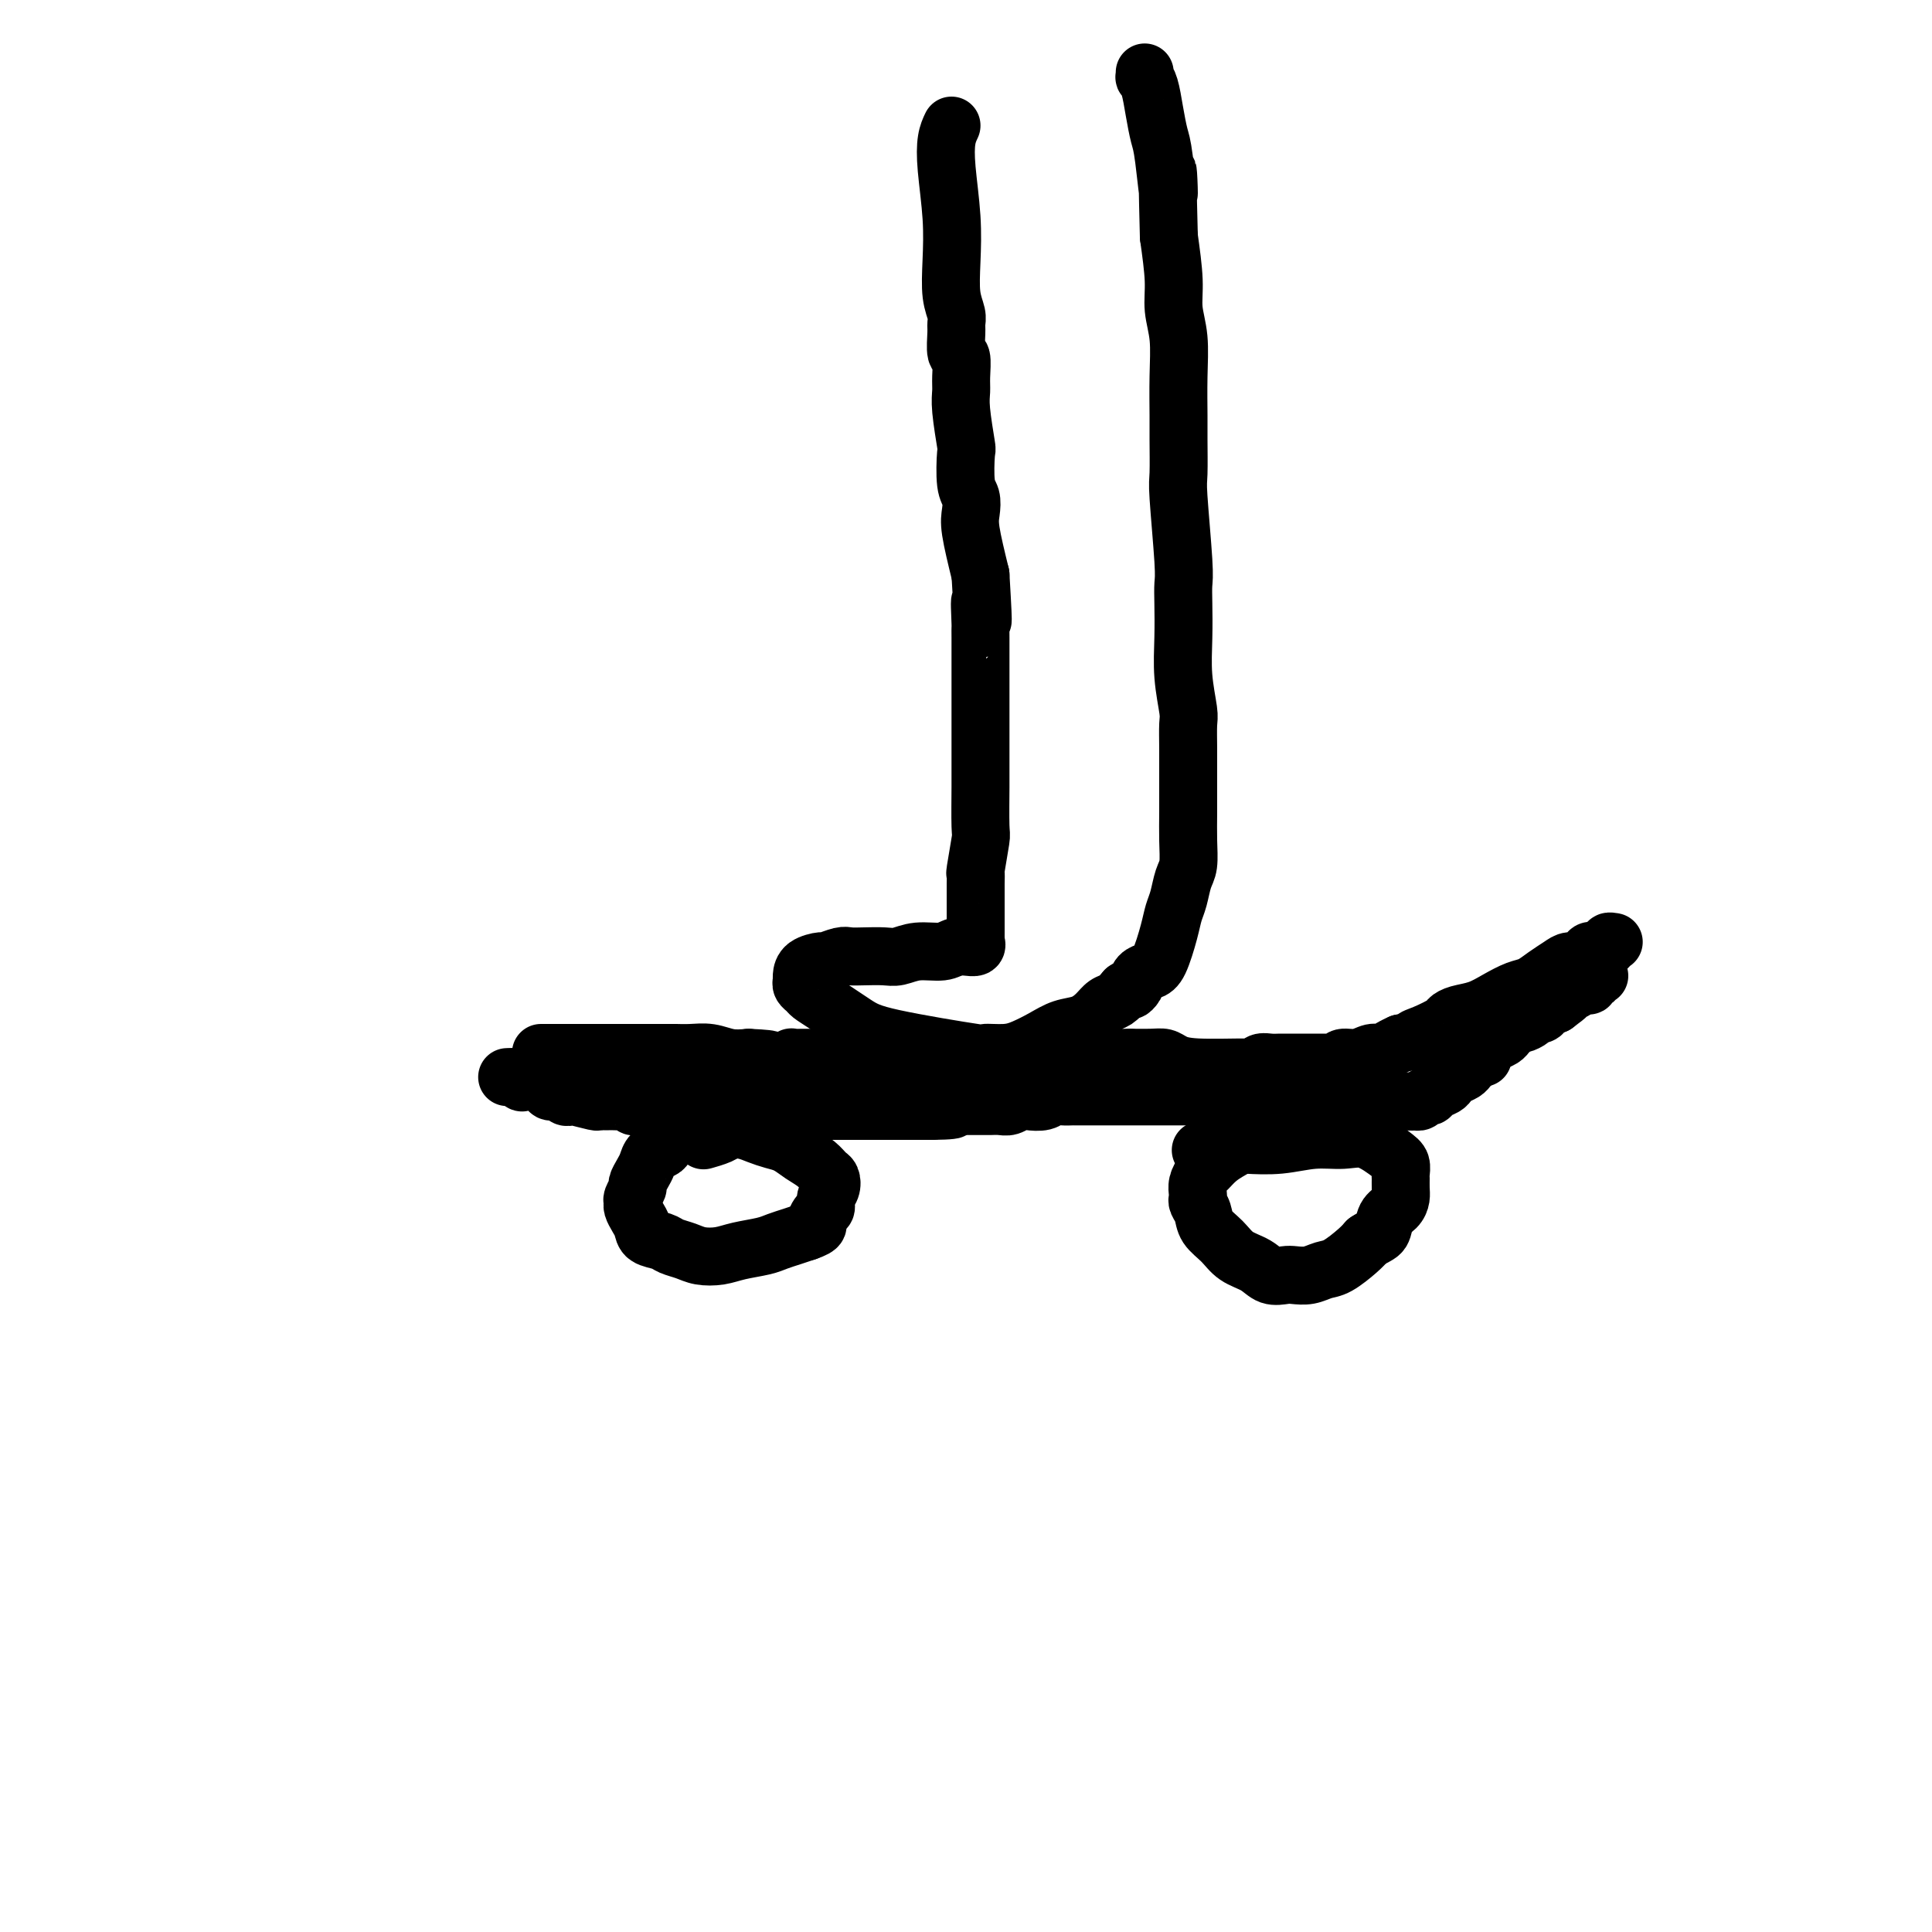
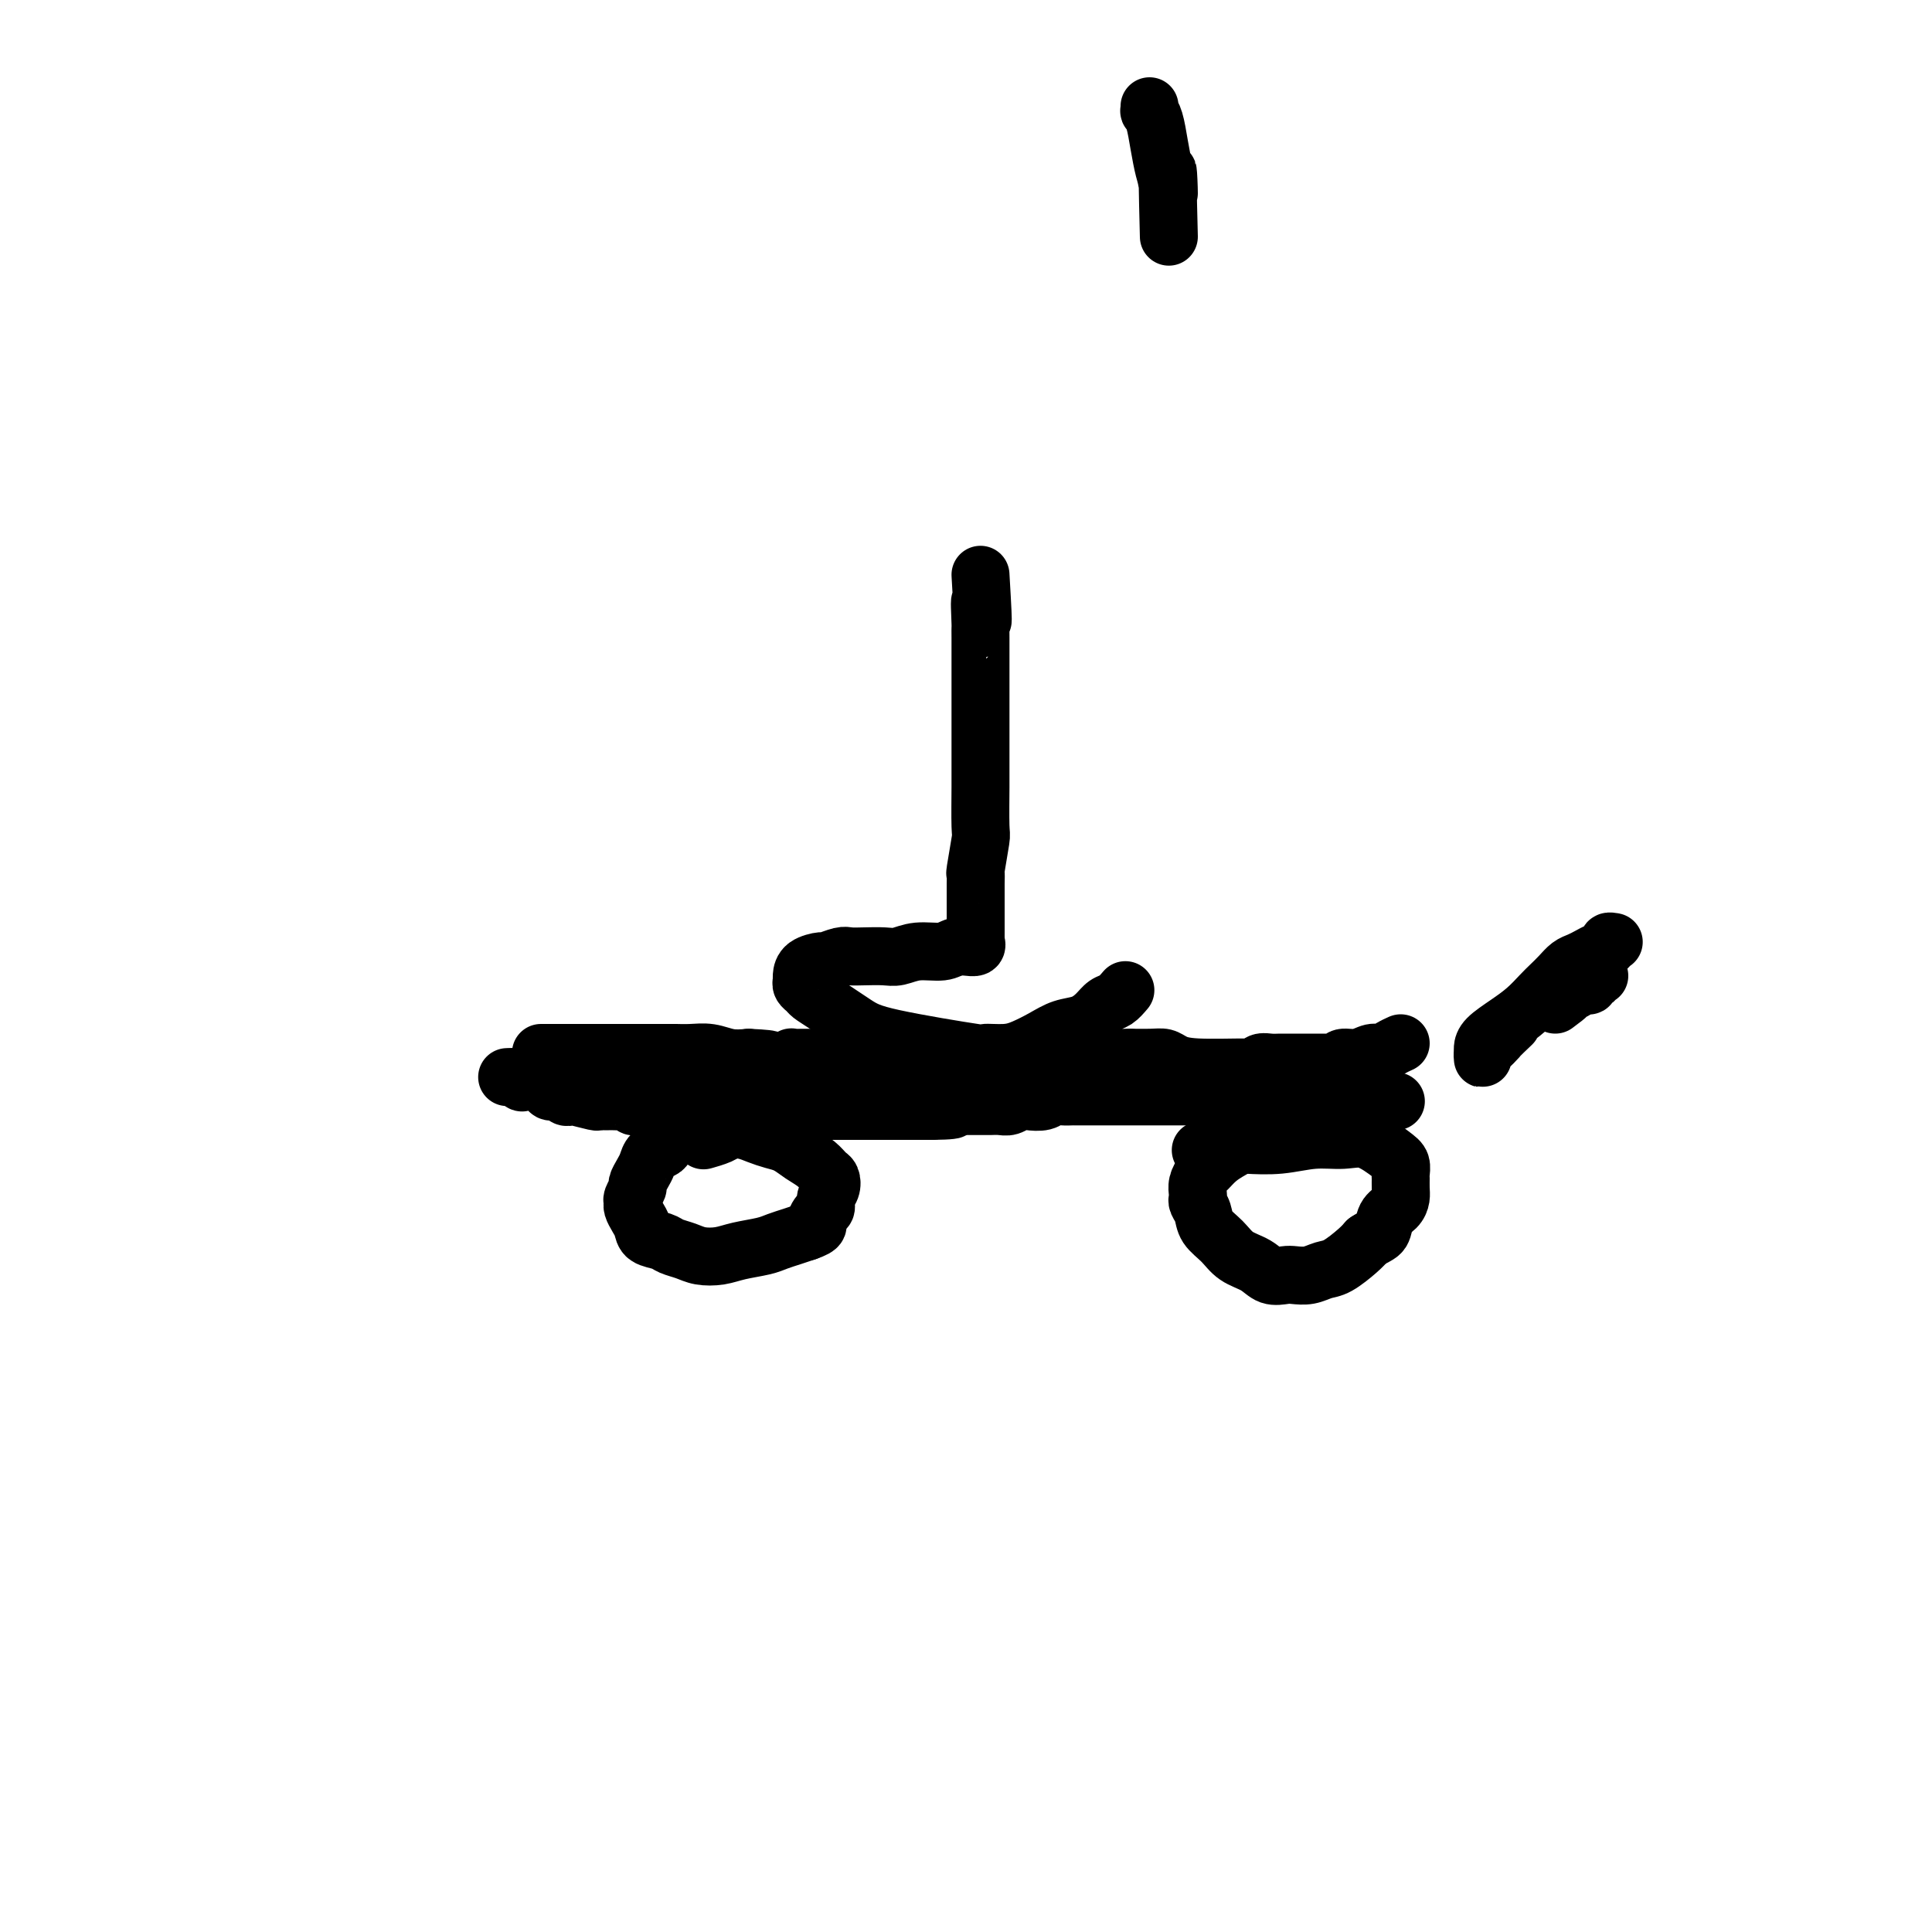
<svg xmlns="http://www.w3.org/2000/svg" viewBox="0 0 400 400" version="1.1">
  <g fill="none" stroke="#000000" stroke-width="12" stroke-linecap="round" stroke-linejoin="round">
    <path d="M105,223c0.000,0.000 1.000,0.000 1,0" />
    <path d="M106,223c0.628,0.223 1.697,0.782 2,1c0.303,0.218 -0.161,0.096 0,0c0.161,-0.096 0.946,-0.166 2,0c1.054,0.166 2.377,0.566 3,1c0.623,0.434 0.545,0.900 1,1c0.455,0.100 1.443,-0.166 2,0c0.557,0.166 0.684,0.762 1,1c0.316,0.238 0.820,0.116 1,0c0.180,-0.116 0.038,-0.227 1,0c0.962,0.227 3.030,0.793 4,1c0.970,0.207 0.841,0.056 1,0c0.159,-0.056 0.606,-0.016 1,0c0.394,0.016 0.736,0.008 1,0c0.264,-0.008 0.452,-0.016 1,0c0.548,0.016 1.456,0.057 2,0c0.544,-0.057 0.723,-0.211 1,0c0.277,0.211 0.652,0.789 1,1c0.348,0.211 0.671,0.057 1,0c0.329,-0.057 0.666,-0.015 1,0c0.334,0.015 0.667,0.004 1,0c0.333,-0.004 0.667,-0.001 1,0c0.333,0.001 0.666,0.000 1,0c0.334,-0.000 0.671,-0.000 1,0c0.329,0.000 0.651,0.000 1,0c0.349,-0.000 0.723,-0.000 1,0c0.277,0.000 0.455,0.000 1,0c0.545,-0.000 1.455,-0.000 2,0c0.545,0.000 0.724,0.000 1,0c0.276,-0.000 0.650,-0.000 1,0c0.350,0.000 0.675,0.000 1,0" />
    <path d="M145,229c6.377,1.155 2.819,1.041 2,1c-0.819,-0.041 1.100,-0.011 2,0c0.900,0.011 0.780,0.003 1,0c0.220,-0.003 0.779,-0.001 2,0c1.221,0.001 3.103,0.000 4,0c0.897,-0.000 0.808,-0.000 1,0c0.192,0.000 0.666,0.000 1,0c0.334,-0.000 0.527,-0.000 1,0c0.473,0.000 1.225,0.000 2,0c0.775,-0.000 1.572,-0.000 2,0c0.428,0.000 0.485,0.000 1,0c0.515,-0.000 1.486,-0.000 2,0c0.514,0.000 0.570,0.000 1,0c0.430,-0.000 1.232,-0.000 2,0c0.768,0.000 1.501,0.000 2,0c0.499,-0.000 0.764,-0.000 1,0c0.236,0.000 0.444,0.000 1,0c0.556,-0.000 1.458,-0.000 2,0c0.542,0.000 0.722,0.000 1,0c0.278,-0.000 0.655,-0.000 1,0c0.345,0.000 0.660,0.000 1,0c0.340,-0.000 0.706,-0.000 1,0c0.294,0.000 0.515,0.000 1,0c0.485,0.000 1.232,0.000 2,0c0.768,0.000 1.557,0.000 2,0c0.443,0.000 0.541,0.000 1,0c0.459,0.000 1.278,0.000 2,0c0.722,0.000 1.348,0.000 2,0c0.652,0.000 1.329,-0.000 2,0c0.671,0.000 1.335,0.000 2,0" />
    <path d="M193,230c7.771,-0.072 3.198,-0.751 2,-1c-1.198,-0.249 0.978,-0.067 2,0c1.022,0.067 0.890,0.018 1,0c0.110,-0.018 0.462,-0.005 1,0c0.538,0.005 1.260,0.001 2,0c0.740,-0.001 1.496,0.001 2,0c0.504,-0.001 0.754,-0.004 1,0c0.246,0.004 0.488,0.015 1,0c0.512,-0.015 1.296,-0.056 2,0c0.704,0.056 1.329,0.207 2,0c0.671,-0.207 1.387,-0.774 2,-1c0.613,-0.226 1.124,-0.113 2,0c0.876,0.113 2.118,0.226 3,0c0.882,-0.226 1.405,-0.793 2,-1c0.595,-0.207 1.262,-0.056 2,0c0.738,0.056 1.549,0.015 2,0c0.451,-0.015 0.544,-0.004 1,0c0.456,0.004 1.277,0.001 2,0c0.723,-0.001 1.348,-0.000 2,0c0.652,0.000 1.329,0.000 2,0c0.671,-0.000 1.334,-0.000 2,0c0.666,0.000 1.334,0.000 2,0c0.666,-0.000 1.329,-0.000 2,0c0.671,0.000 1.348,0.000 2,0c0.652,-0.000 1.278,-0.000 2,0c0.722,0.000 1.541,0.000 2,0c0.459,-0.000 0.560,-0.000 1,0c0.440,0.000 1.221,0.000 2,0c0.779,-0.000 1.556,-0.000 2,0c0.444,0.000 0.555,0.000 1,0c0.445,-0.000 1.222,-0.000 2,0" />
    <path d="M249,227c8.858,-0.464 3.004,-0.124 1,0c-2.004,0.124 -0.157,0.033 1,0c1.157,-0.033 1.623,-0.009 2,0c0.377,0.009 0.663,0.002 1,0c0.337,-0.002 0.723,-0.001 1,0c0.277,0.001 0.444,0.000 1,0c0.556,-0.000 1.501,-0.000 2,0c0.499,0.000 0.552,0.000 1,0c0.448,-0.000 1.290,-0.001 2,0c0.710,0.001 1.289,0.004 2,0c0.711,-0.004 1.553,-0.015 2,0c0.447,0.015 0.500,0.057 1,0c0.500,-0.057 1.447,-0.211 2,0c0.553,0.211 0.710,0.789 1,1c0.290,0.211 0.712,0.057 1,0c0.288,-0.057 0.444,-0.015 1,0c0.556,0.015 1.514,0.004 2,0c0.486,-0.004 0.501,-0.001 1,0c0.499,0.001 1.480,0.000 2,0c0.520,-0.000 0.577,-0.000 1,0c0.423,0.000 1.213,0.000 2,0c0.787,-0.000 1.573,-0.000 2,0c0.427,0.000 0.496,0.000 1,0c0.504,-0.000 1.444,-0.000 2,0c0.556,0.000 0.727,0.000 1,0c0.273,-0.000 0.648,-0.000 1,0c0.352,0.000 0.682,0.000 1,0c0.318,-0.000 0.624,-0.000 1,0c0.376,0.000 0.822,0.000 1,0c0.178,-0.000 0.089,-0.000 0,0" />
-     <path d="M289,228c6.351,0.155 2.227,0.042 1,0c-1.227,-0.042 0.441,-0.011 1,0c0.559,0.011 0.009,0.004 0,0c-0.009,-0.004 0.522,-0.005 1,0c0.478,0.005 0.902,0.016 1,0c0.098,-0.016 -0.129,-0.060 0,0c0.129,0.060 0.616,0.223 1,0c0.384,-0.223 0.667,-0.833 1,-1c0.333,-0.167 0.718,0.110 1,0c0.282,-0.110 0.460,-0.607 1,-1c0.540,-0.393 1.440,-0.683 2,-1c0.560,-0.317 0.780,-0.662 1,-1c0.220,-0.338 0.440,-0.668 1,-1c0.560,-0.332 1.459,-0.666 2,-1c0.541,-0.334 0.722,-0.667 1,-1c0.278,-0.333 0.651,-0.667 1,-1c0.349,-0.333 0.675,-0.667 1,-1c0.325,-0.333 0.650,-0.667 1,-1c0.350,-0.333 0.723,-0.666 1,-1c0.277,-0.334 0.456,-0.668 1,-1c0.544,-0.332 1.454,-0.663 2,-1c0.546,-0.337 0.727,-0.682 1,-1c0.273,-0.318 0.636,-0.611 1,-1c0.364,-0.389 0.727,-0.874 1,-1c0.273,-0.126 0.454,0.107 1,0c0.546,-0.107 1.456,-0.554 2,-1c0.544,-0.446 0.723,-0.890 1,-1c0.277,-0.110 0.652,0.115 1,0c0.348,-0.115 0.671,-0.569 1,-1c0.329,-0.431 0.666,-0.837 1,-1c0.334,-0.163 0.667,-0.081 1,0" />
    <path d="M322,208c3.758,-2.813 1.655,-1.346 1,-1c-0.655,0.346 0.140,-0.428 1,-1c0.860,-0.572 1.784,-0.942 2,-1c0.216,-0.058 -0.278,0.196 0,0c0.278,-0.196 1.327,-0.841 2,-1c0.673,-0.159 0.969,0.168 1,0c0.031,-0.168 -0.202,-0.829 0,-1c0.202,-0.171 0.838,0.150 1,0c0.162,-0.150 -0.149,-0.771 0,-1c0.149,-0.229 0.757,-0.065 1,0c0.243,0.065 0.122,0.033 0,0" />
    <path d="M112,218c0.061,-0.000 0.122,-0.000 1,0c0.878,0.000 2.574,0.000 4,0c1.426,-0.000 2.581,-0.000 4,0c1.419,0.000 3.103,0.000 5,0c1.897,-0.000 4.009,-0.000 5,0c0.991,0.000 0.861,0.000 1,0c0.139,-0.000 0.547,-0.000 1,0c0.453,0.000 0.952,0.000 1,0c0.048,-0.000 -0.353,-0.000 0,0c0.353,0.000 1.462,0.000 2,0c0.538,-0.000 0.506,-0.001 1,0c0.494,0.001 1.514,0.004 2,0c0.486,-0.004 0.440,-0.015 1,0c0.560,0.015 1.727,0.056 3,0c1.273,-0.056 2.650,-0.207 4,0c1.350,0.207 2.671,0.774 4,1c1.329,0.226 2.664,0.113 4,0" />
    <path d="M155,219c7.179,0.316 3.625,0.606 3,1c-0.625,0.394 1.679,0.890 3,1c1.321,0.110 1.661,-0.168 2,0c0.339,0.168 0.679,0.781 1,1c0.321,0.219 0.623,0.045 1,0c0.377,-0.045 0.831,0.040 1,0c0.169,-0.040 0.055,-0.206 0,0c-0.055,0.206 -0.051,0.783 0,1c0.051,0.217 0.150,0.072 0,0c-0.150,-0.072 -0.549,-0.072 -1,0c-0.451,0.072 -0.955,0.215 -2,0c-1.045,-0.215 -2.630,-0.790 -4,-1c-1.370,-0.210 -2.526,-0.056 -4,0c-1.474,0.056 -3.268,0.015 -5,0c-1.732,-0.015 -3.404,-0.004 -5,0c-1.596,0.004 -3.117,0.001 -5,0c-1.883,-0.001 -4.129,-0.000 -6,0c-1.871,0.000 -3.366,0.000 -5,0c-1.634,-0.000 -3.408,0.000 -5,0c-1.592,-0.000 -3.002,-0.001 -4,0c-0.998,0.001 -1.585,0.003 -2,0c-0.415,-0.003 -0.658,-0.012 -1,0c-0.342,0.012 -0.783,0.043 -1,0c-0.217,-0.043 -0.209,-0.162 0,0c0.209,0.162 0.620,0.604 2,1c1.380,0.396 3.729,0.747 6,1c2.271,0.253 4.465,0.408 7,1c2.535,0.592 5.411,1.623 8,2c2.589,0.377 4.889,0.102 7,0c2.111,-0.102 4.032,-0.029 6,0c1.968,0.029 3.984,0.015 6,0" />
    <path d="M158,227c6.651,0.778 2.777,0.223 2,0c-0.777,-0.223 1.541,-0.115 3,0c1.459,0.115 2.059,0.238 3,0c0.941,-0.238 2.221,-0.837 3,-1c0.779,-0.163 1.055,0.110 2,0c0.945,-0.110 2.558,-0.603 4,-1c1.442,-0.397 2.711,-0.699 4,-1c1.289,-0.301 2.597,-0.603 4,-1c1.403,-0.397 2.901,-0.890 4,-1c1.099,-0.110 1.798,0.163 3,0c1.202,-0.163 2.905,-0.763 4,-1c1.095,-0.237 1.582,-0.112 2,0c0.418,0.112 0.767,0.211 2,0c1.233,-0.211 3.350,-0.732 4,-1c0.650,-0.268 -0.167,-0.284 1,0c1.167,0.284 4.316,0.869 6,1c1.684,0.131 1.901,-0.190 3,0c1.099,0.190 3.079,0.892 4,1c0.921,0.108 0.782,-0.377 2,0c1.218,0.377 3.793,1.617 5,2c1.207,0.383 1.048,-0.090 2,0c0.952,0.090 3.016,0.743 4,1c0.984,0.257 0.888,0.118 1,0c0.112,-0.118 0.430,-0.217 1,0c0.570,0.217 1.390,0.749 2,1c0.610,0.251 1.010,0.221 1,0c-0.010,-0.221 -0.432,-0.635 -1,-1c-0.568,-0.365 -1.284,-0.683 -2,-1" />
    <path d="M231,224c-0.976,-0.483 -2.415,-0.690 -4,-1c-1.585,-0.310 -3.317,-0.724 -4,-1c-0.683,-0.276 -0.319,-0.414 -3,-1c-2.681,-0.586 -8.408,-1.621 -11,-2c-2.592,-0.379 -2.047,-0.101 -3,0c-0.953,0.101 -3.402,0.027 -6,0c-2.598,-0.027 -5.345,-0.007 -8,0c-2.655,0.007 -5.218,0.002 -7,0c-1.782,-0.002 -2.784,-0.001 -4,0c-1.216,0.001 -2.645,0.000 -4,0c-1.355,-0.000 -2.636,-0.001 -4,0c-1.364,0.001 -2.811,0.004 -4,0c-1.189,-0.004 -2.122,-0.014 -3,0c-0.878,0.014 -1.703,0.053 -2,0c-0.297,-0.053 -0.067,-0.196 0,0c0.067,0.196 -0.028,0.732 0,1c0.028,0.268 0.178,0.268 1,0c0.822,-0.268 2.315,-0.804 4,-1c1.685,-0.196 3.561,-0.053 6,0c2.439,0.053 5.442,0.014 8,0c2.558,-0.014 4.671,-0.004 7,0c2.329,0.004 4.873,0.001 7,0c2.127,-0.001 3.837,-0.000 6,0c2.163,0.000 4.780,0.000 7,0c2.220,-0.000 4.042,-0.000 6,0c1.958,0.000 4.051,0.000 6,0c1.949,-0.000 3.756,-0.000 5,0c1.244,0.000 1.927,0.000 3,0c1.073,-0.000 2.537,-0.000 4,0" />
    <path d="M234,219c10.894,-0.003 4.130,-0.011 2,0c-2.130,0.011 0.376,0.041 2,0c1.624,-0.041 2.368,-0.154 3,0c0.632,0.154 1.152,0.573 2,1c0.848,0.427 2.023,0.860 5,1c2.977,0.140 7.757,-0.015 10,0c2.243,0.015 1.948,0.200 2,0c0.052,-0.200 0.452,-0.786 1,-1c0.548,-0.214 1.246,-0.057 2,0c0.754,0.057 1.565,0.015 2,0c0.435,-0.015 0.493,-0.004 1,0c0.507,0.004 1.462,0.001 2,0c0.538,-0.001 0.659,-0.000 1,0c0.341,0.000 0.903,0.000 1,0c0.097,-0.000 -0.273,-0.000 0,0c0.273,0.000 1.187,0.001 2,0c0.813,-0.001 1.526,-0.004 2,0c0.474,0.004 0.710,0.016 1,0c0.290,-0.016 0.634,-0.061 1,0c0.366,0.061 0.755,0.227 1,0c0.245,-0.227 0.345,-0.848 1,-1c0.655,-0.152 1.866,0.167 3,0c1.134,-0.167 2.190,-0.818 3,-1c0.810,-0.182 1.372,0.105 2,0c0.628,-0.105 1.322,-0.601 2,-1c0.678,-0.399 1.339,-0.699 2,-1" />
-     <path d="M290,216c5.571,-0.968 3.497,-0.890 3,-1c-0.497,-0.110 0.583,-0.410 2,-1c1.417,-0.590 3.172,-1.470 4,-2c0.828,-0.530 0.728,-0.709 1,-1c0.272,-0.291 0.915,-0.693 2,-1c1.085,-0.307 2.611,-0.519 4,-1c1.389,-0.481 2.641,-1.232 4,-2c1.359,-0.768 2.825,-1.555 4,-2c1.175,-0.445 2.059,-0.549 3,-1c0.941,-0.451 1.940,-1.249 3,-2c1.060,-0.751 2.183,-1.454 3,-2c0.817,-0.546 1.328,-0.934 2,-1c0.672,-0.066 1.505,0.192 2,0c0.495,-0.192 0.652,-0.834 1,-1c0.348,-0.166 0.886,0.143 1,0c0.114,-0.143 -0.196,-0.738 0,-1c0.196,-0.262 0.899,-0.192 1,0c0.101,0.192 -0.401,0.507 -1,1c-0.599,0.493 -1.295,1.163 -2,2c-0.705,0.837 -1.421,1.841 -3,3c-1.579,1.159 -4.023,2.474 -6,4c-1.977,1.526 -3.489,3.263 -5,5" />
    <path d="M313,212c-3.050,2.891 -2.674,2.618 -3,3c-0.326,0.382 -1.355,1.420 -2,2c-0.645,0.580 -0.905,0.703 -1,1c-0.095,0.297 -0.025,0.768 0,1c0.025,0.232 0.004,0.225 0,0c-0.004,-0.225 0.008,-0.668 0,-1c-0.008,-0.332 -0.035,-0.554 0,-1c0.035,-0.446 0.131,-1.117 1,-2c0.869,-0.883 2.512,-1.980 4,-3c1.488,-1.020 2.821,-1.965 4,-3c1.179,-1.035 2.203,-2.161 3,-3c0.797,-0.839 1.369,-1.391 2,-2c0.631,-0.609 1.323,-1.277 2,-2c0.677,-0.723 1.338,-1.503 2,-2c0.662,-0.497 1.325,-0.711 2,-1c0.675,-0.289 1.362,-0.652 2,-1c0.638,-0.348 1.229,-0.682 2,-1c0.771,-0.318 1.723,-0.621 2,-1c0.277,-0.379 -0.122,-0.833 0,-1c0.122,-0.167 0.764,-0.045 1,0c0.236,0.045 0.068,0.013 0,0c-0.068,-0.013 -0.034,-0.006 0,0" />
    <path d="M142,234c-0.366,-0.059 -0.732,-0.119 -1,0c-0.268,0.119 -0.439,0.416 -1,1c-0.561,0.584 -1.512,1.454 -2,2c-0.488,0.546 -0.513,0.766 -1,1c-0.487,0.234 -1.436,0.481 -2,1c-0.564,0.519 -0.743,1.308 -1,2c-0.257,0.692 -0.590,1.285 -1,2c-0.410,0.715 -0.895,1.553 -1,2c-0.105,0.447 0.171,0.504 0,1c-0.171,0.496 -0.788,1.431 -1,2c-0.212,0.569 -0.017,0.772 0,1c0.017,0.228 -0.143,0.481 0,1c0.143,0.519 0.590,1.305 1,2c0.410,0.695 0.785,1.299 1,2c0.215,0.701 0.272,1.498 1,2c0.728,0.502 2.127,0.710 3,1c0.873,0.290 1.222,0.663 2,1c0.778,0.337 1.987,0.637 3,1c1.013,0.363 1.832,0.788 3,1c1.168,0.212 2.686,0.212 4,0c1.314,-0.212 2.424,-0.634 4,-1c1.576,-0.366 3.618,-0.675 5,-1c1.382,-0.325 2.103,-0.664 3,-1c0.897,-0.336 1.971,-0.667 3,-1c1.029,-0.333 2.015,-0.666 3,-1" />
    <path d="M167,255c3.194,-1.114 2.180,-1.400 2,-2c-0.180,-0.600 0.474,-1.513 1,-2c0.526,-0.487 0.923,-0.549 1,-1c0.077,-0.451 -0.167,-1.290 0,-2c0.167,-0.710 0.743,-1.292 1,-2c0.257,-0.708 0.193,-1.541 0,-2c-0.193,-0.459 -0.516,-0.543 -1,-1c-0.484,-0.457 -1.130,-1.288 -2,-2c-0.870,-0.712 -1.965,-1.305 -3,-2c-1.035,-0.695 -2.011,-1.494 -3,-2c-0.989,-0.506 -1.993,-0.721 -3,-1c-1.007,-0.279 -2.018,-0.621 -3,-1c-0.982,-0.379 -1.934,-0.795 -3,-1c-1.066,-0.205 -2.244,-0.199 -3,0c-0.756,0.199 -1.088,0.592 -2,1c-0.912,0.408 -2.403,0.831 -3,1c-0.597,0.169 -0.298,0.085 0,0" />
    <path d="M266,233c-0.480,0.023 -0.960,0.047 -1,0c-0.040,-0.047 0.359,-0.164 0,0c-0.359,0.164 -1.475,0.610 -2,1c-0.525,0.390 -0.459,0.724 -1,1c-0.541,0.276 -1.689,0.493 -3,1c-1.311,0.507 -2.786,1.304 -4,2c-1.214,0.696 -2.168,1.289 -3,2c-0.832,0.711 -1.543,1.538 -2,2c-0.457,0.462 -0.659,0.557 -1,1c-0.341,0.443 -0.820,1.234 -1,2c-0.180,0.766 -0.061,1.507 0,2c0.061,0.493 0.064,0.740 0,1c-0.064,0.260 -0.195,0.535 0,1c0.195,0.465 0.716,1.121 1,2c0.284,0.879 0.330,1.980 1,3c0.670,1.020 1.965,1.958 3,3c1.035,1.042 1.809,2.188 3,3c1.191,0.812 2.797,1.290 4,2c1.203,0.710 2.002,1.651 3,2c0.998,0.349 2.194,0.106 3,0c0.806,-0.106 1.220,-0.077 2,0c0.780,0.077 1.924,0.200 3,0c1.076,-0.200 2.082,-0.724 3,-1c0.918,-0.276 1.747,-0.305 3,-1c1.253,-0.695 2.929,-2.056 4,-3c1.071,-0.944 1.535,-1.472 2,-2" />
    <path d="M283,257c1.575,-1.070 2.513,-1.245 3,-2c0.487,-0.755 0.523,-2.090 1,-3c0.477,-0.910 1.396,-1.395 2,-2c0.604,-0.605 0.895,-1.331 1,-2c0.105,-0.669 0.025,-1.280 0,-2c-0.025,-0.720 0.007,-1.549 0,-2c-0.007,-0.451 -0.051,-0.523 0,-1c0.051,-0.477 0.196,-1.358 0,-2c-0.196,-0.642 -0.735,-1.044 -2,-2c-1.265,-0.956 -3.258,-2.466 -5,-3c-1.742,-0.534 -3.234,-0.091 -5,0c-1.766,0.091 -3.805,-0.168 -6,0c-2.195,0.168 -4.547,0.763 -7,1c-2.453,0.237 -5.008,0.115 -7,0c-1.992,-0.115 -3.421,-0.223 -5,0c-1.579,0.223 -3.308,0.778 -4,1c-0.692,0.222 -0.346,0.111 0,0" />
-     <path d="M197,26c-0.393,0.832 -0.786,1.664 -1,3c-0.214,1.336 -0.250,3.177 0,6c0.250,2.823 0.785,6.630 1,10c0.215,3.370 0.110,6.304 0,9c-0.110,2.696 -0.227,5.154 0,7c0.227,1.846 0.797,3.080 1,4c0.203,0.920 0.040,1.527 0,2c-0.040,0.473 0.042,0.812 0,2c-0.042,1.188 -0.208,3.227 0,4c0.208,0.773 0.792,0.282 1,1c0.208,0.718 0.042,2.646 0,4c-0.042,1.354 0.040,2.134 0,3c-0.040,0.866 -0.203,1.817 0,4c0.203,2.183 0.773,5.599 1,7c0.227,1.401 0.112,0.786 0,2c-0.112,1.214 -0.221,4.256 0,6c0.221,1.744 0.770,2.189 1,3c0.230,0.811 0.139,1.988 0,3c-0.139,1.012 -0.325,1.861 0,4c0.325,2.139 1.163,5.570 2,9" />
    <path d="M203,119c0.928,15.515 0.249,7.804 0,6c-0.249,-1.804 -0.067,2.300 0,4c0.067,1.700 0.018,0.996 0,1c-0.018,0.004 -0.005,0.718 0,2c0.005,1.282 0.001,3.134 0,6c-0.001,2.866 -0.000,6.746 0,9c0.000,2.254 0.000,2.881 0,4c-0.000,1.119 -0.000,2.731 0,4c0.000,1.269 0.001,2.194 0,3c-0.001,0.806 -0.004,1.492 0,2c0.004,0.508 0.015,0.840 0,3c-0.015,2.160 -0.057,6.150 0,8c0.057,1.850 0.211,1.560 0,3c-0.211,1.440 -0.789,4.608 -1,6c-0.211,1.392 -0.057,1.006 0,1c0.057,-0.006 0.015,0.367 0,2c-0.015,1.633 -0.004,4.528 0,6c0.004,1.472 0.001,1.523 0,2c-0.001,0.477 -0.001,1.381 0,2c0.001,0.619 0.002,0.954 0,1c-0.002,0.046 -0.006,-0.198 0,0c0.006,0.198 0.024,0.838 0,1c-0.024,0.162 -0.089,-0.152 0,0c0.089,0.152 0.332,0.772 0,1c-0.332,0.228 -1.238,0.065 -2,0c-0.762,-0.065 -1.381,-0.033 -2,0" />
    <path d="M198,196c-1.051,0.243 -1.677,0.850 -3,1c-1.323,0.150 -3.341,-0.156 -5,0c-1.659,0.156 -2.957,0.773 -4,1c-1.043,0.227 -1.832,0.065 -3,0c-1.168,-0.065 -2.717,-0.032 -4,0c-1.283,0.032 -2.302,0.063 -3,0c-0.698,-0.063 -1.077,-0.220 -2,0c-0.923,0.220 -2.391,0.818 -3,1c-0.609,0.182 -0.360,-0.054 -1,0c-0.640,0.054 -2.168,0.396 -3,1c-0.832,0.604 -0.967,1.471 -1,2c-0.033,0.529 0.036,0.720 0,1c-0.036,0.280 -0.176,0.648 0,1c0.176,0.352 0.670,0.687 1,1c0.330,0.313 0.498,0.603 1,1c0.502,0.397 1.339,0.901 3,2c1.661,1.099 4.145,2.792 6,4c1.855,1.208 3.079,1.929 8,3c4.921,1.071 13.537,2.492 17,3c3.463,0.508 1.773,0.105 2,0c0.227,-0.105 2.371,0.089 4,0c1.629,-0.089 2.744,-0.460 4,-1c1.256,-0.540 2.654,-1.248 4,-2c1.346,-0.752 2.640,-1.549 4,-2c1.360,-0.451 2.787,-0.557 4,-1c1.213,-0.443 2.212,-1.222 3,-2c0.788,-0.778 1.366,-1.556 2,-2c0.634,-0.444 1.324,-0.556 2,-1c0.676,-0.444 1.338,-1.222 2,-2" />
-     <path d="M233,205c1.567,-1.051 0.986,-0.179 1,0c0.014,0.179 0.623,-0.335 1,-1c0.377,-0.665 0.521,-1.480 1,-2c0.479,-0.520 1.294,-0.746 2,-1c0.706,-0.254 1.302,-0.536 2,-2c0.698,-1.464 1.497,-4.109 2,-6c0.503,-1.891 0.709,-3.029 1,-4c0.291,-0.971 0.666,-1.776 1,-3c0.334,-1.224 0.625,-2.868 1,-4c0.375,-1.132 0.833,-1.754 1,-3c0.167,-1.246 0.045,-3.118 0,-5c-0.045,-1.882 -0.011,-3.774 0,-6c0.011,-2.226 -0.001,-4.784 0,-7c0.001,-2.216 0.014,-4.088 0,-6c-0.014,-1.912 -0.056,-3.862 0,-5c0.056,-1.138 0.211,-1.463 0,-3c-0.211,-1.537 -0.788,-4.285 -1,-7c-0.212,-2.715 -0.061,-5.396 0,-8c0.061,-2.604 0.030,-5.130 0,-7c-0.030,-1.870 -0.061,-3.084 0,-4c0.061,-0.916 0.212,-1.532 0,-5c-0.212,-3.468 -0.789,-9.786 -1,-13c-0.211,-3.214 -0.055,-3.324 0,-5c0.055,-1.676 0.011,-4.919 0,-7c-0.011,-2.081 0.012,-3.000 0,-5c-0.012,-2.000 -0.058,-5.080 0,-8c0.058,-2.920 0.222,-5.680 0,-8c-0.222,-2.320 -0.829,-4.202 -1,-6c-0.171,-1.798 0.094,-3.514 0,-6c-0.094,-2.486 -0.547,-5.743 -1,-9" />
-     <path d="M242,49c-0.571,-21.789 0.002,-11.263 0,-9c-0.002,2.263 -0.579,-3.737 -1,-7c-0.421,-3.263 -0.687,-3.787 -1,-5c-0.313,-1.213 -0.672,-3.113 -1,-5c-0.328,-1.887 -0.624,-3.760 -1,-5c-0.376,-1.240 -0.833,-1.848 -1,-2c-0.167,-0.152 -0.045,0.151 0,0c0.045,-0.151 0.013,-0.758 0,-1c-0.013,-0.242 -0.006,-0.121 0,0" />
+     <path d="M242,49c-0.571,-21.789 0.002,-11.263 0,-9c-0.421,-3.263 -0.687,-3.787 -1,-5c-0.313,-1.213 -0.672,-3.113 -1,-5c-0.328,-1.887 -0.624,-3.760 -1,-5c-0.376,-1.240 -0.833,-1.848 -1,-2c-0.167,-0.152 -0.045,0.151 0,0c0.045,-0.151 0.013,-0.758 0,-1c-0.013,-0.242 -0.006,-0.121 0,0" />
  </g>
</svg>